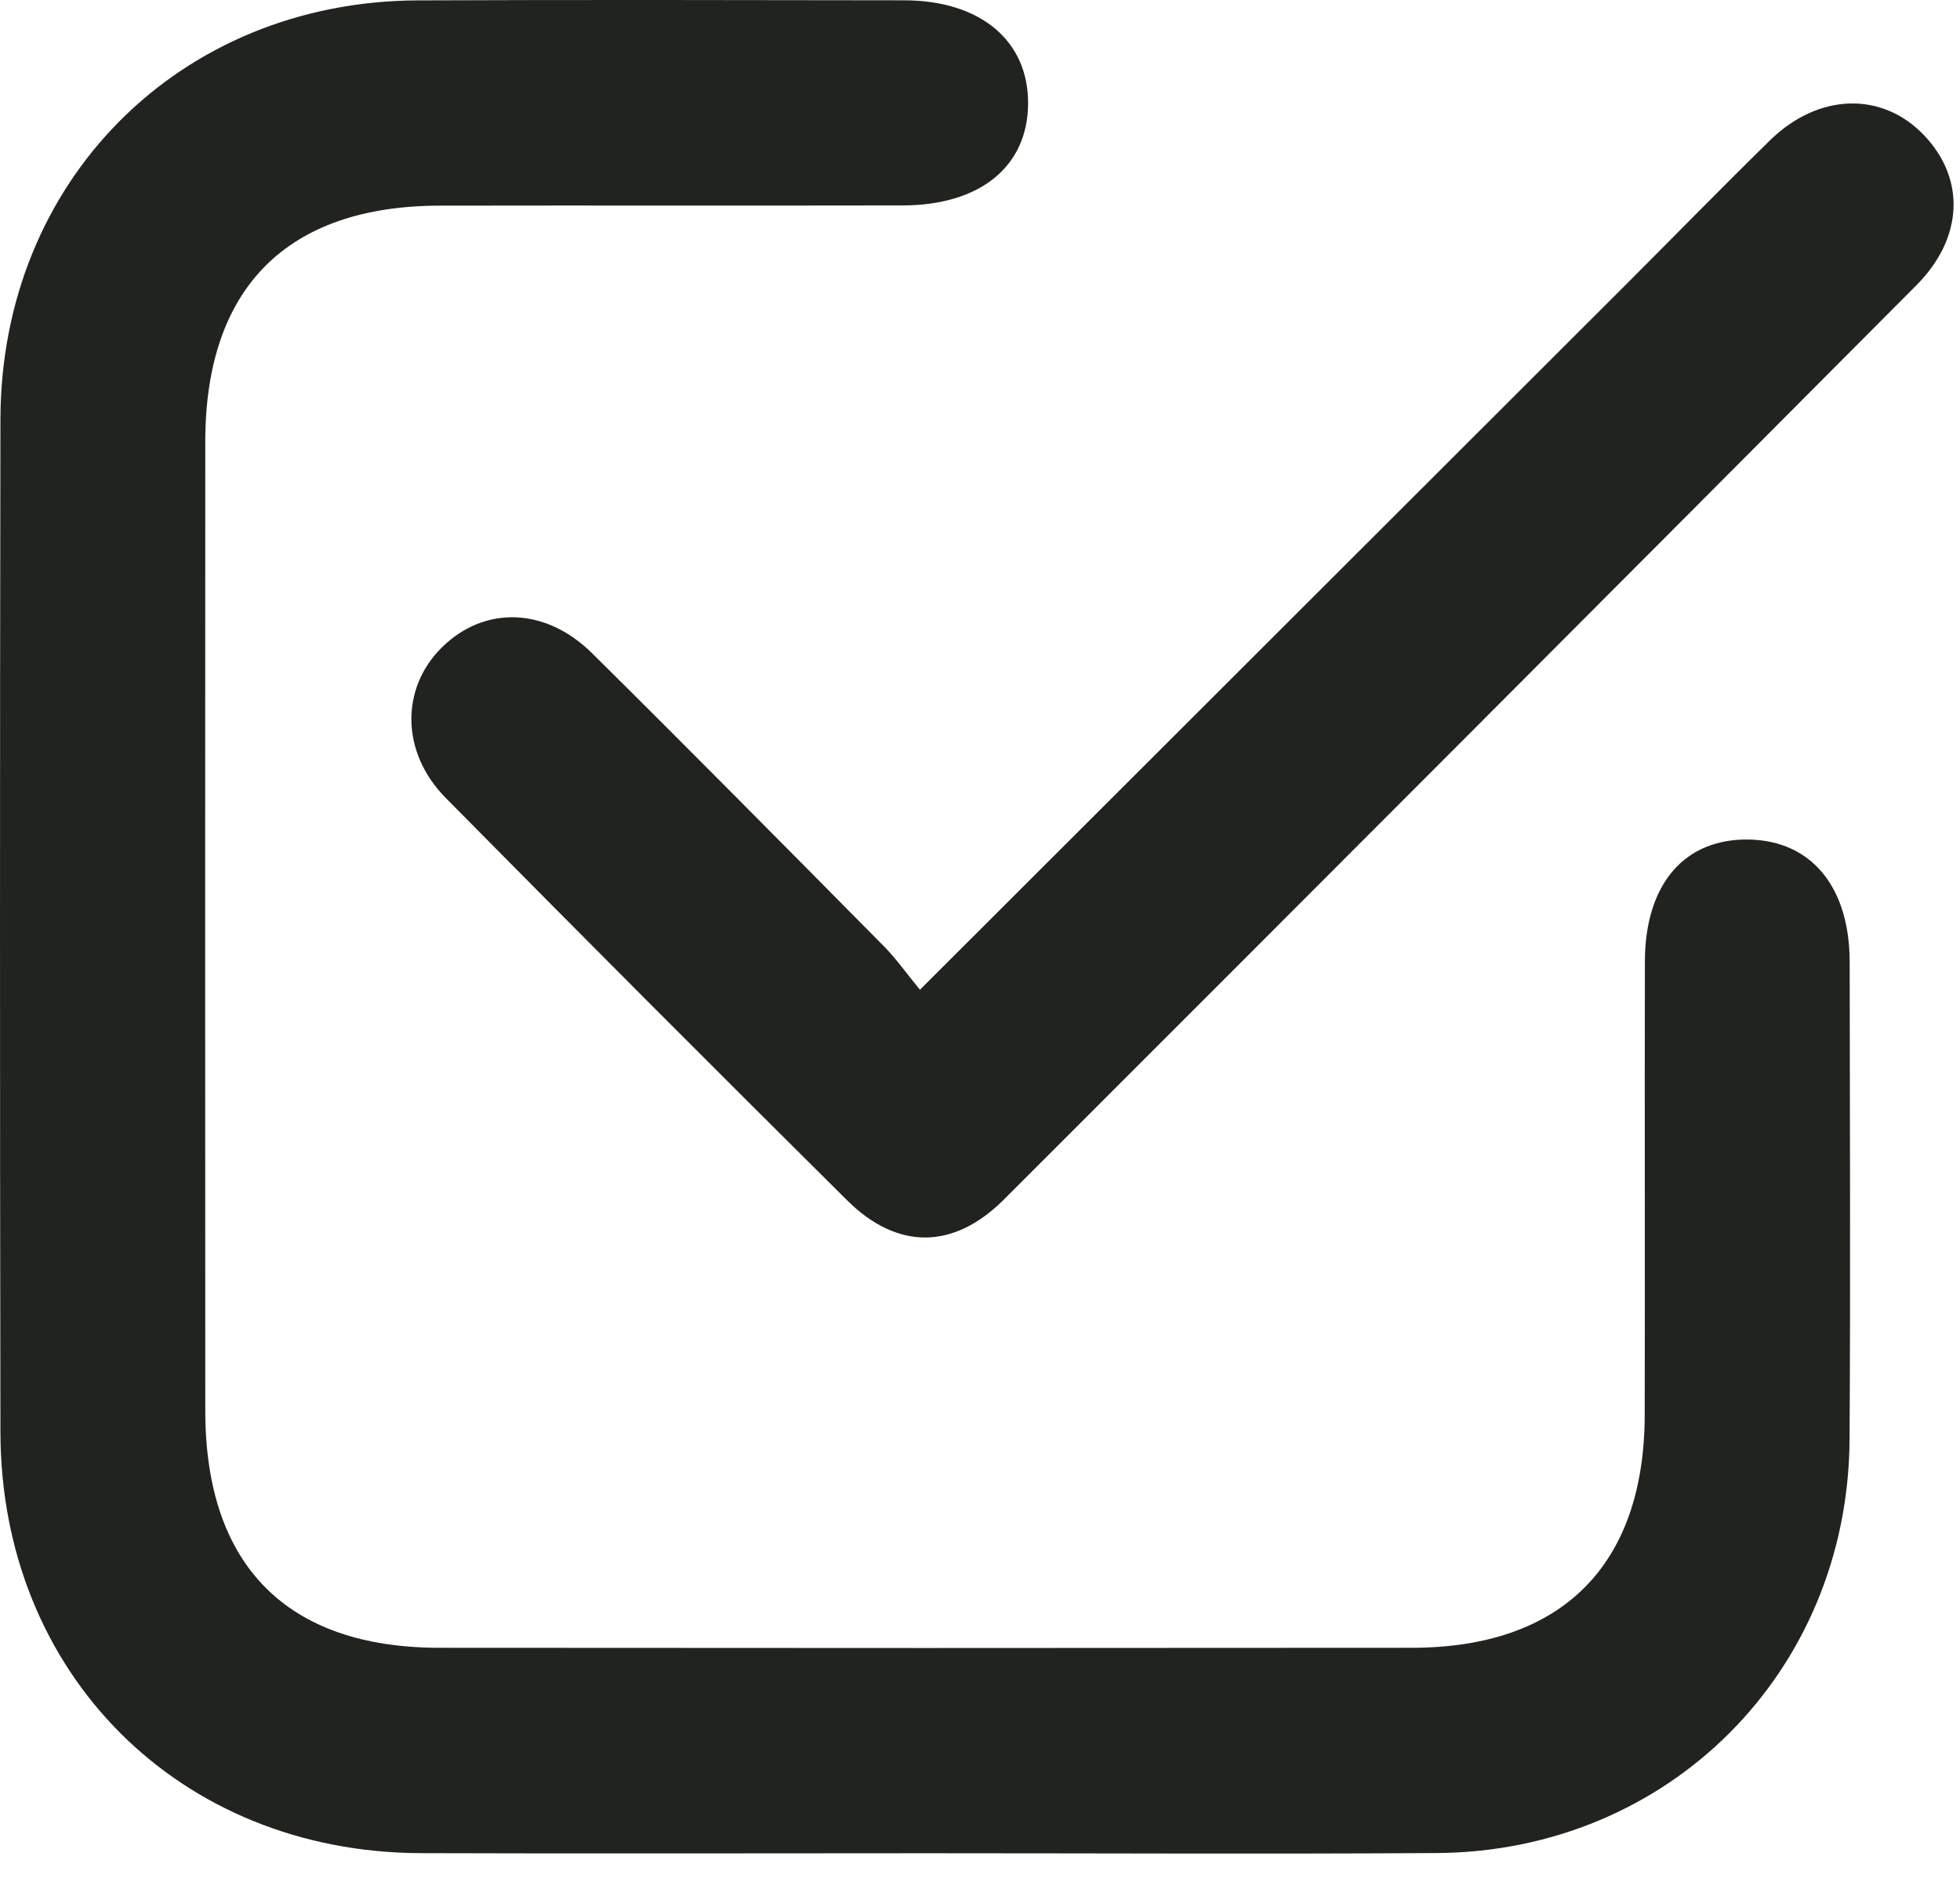
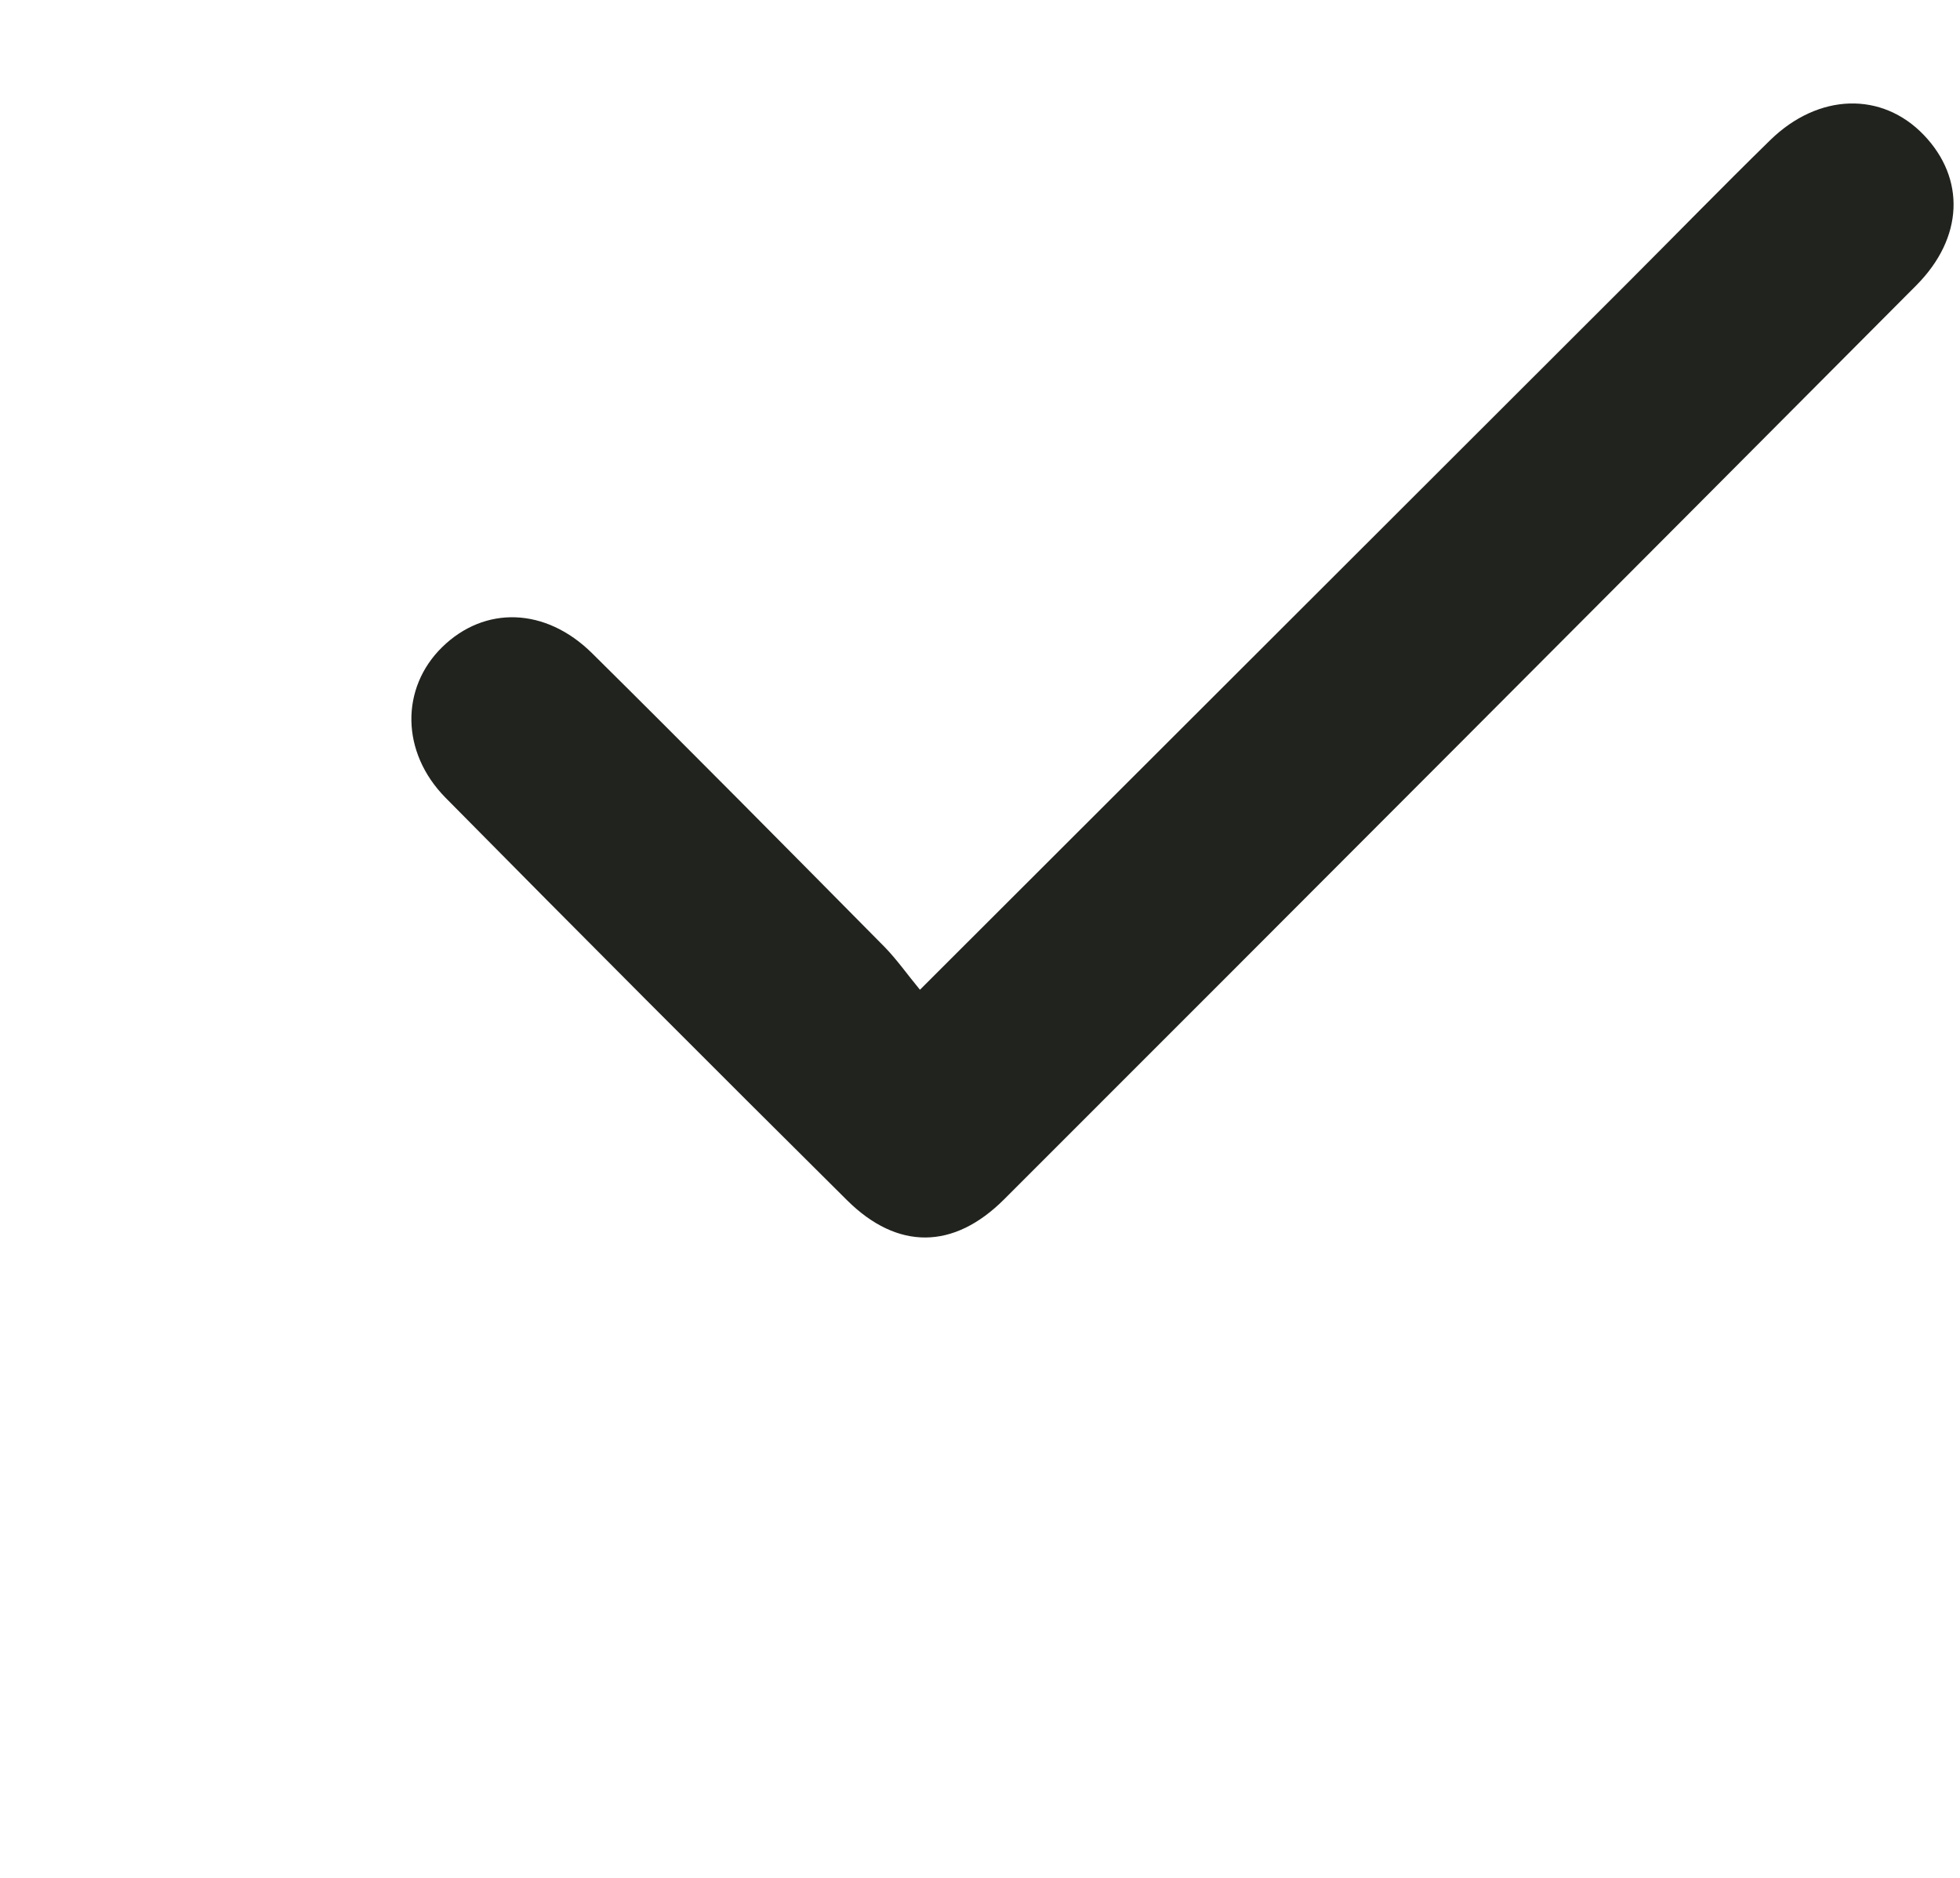
<svg xmlns="http://www.w3.org/2000/svg" width="72" height="69" viewBox="0 0 72 69" fill="none">
-   <path d="M34.027 68.095C27.836 68.095 21.644 68.113 15.453 68.092C6.59 68.06 0.034 61.503 0.016 52.632C-0.005 40.221 -0.005 27.814 0.016 15.403C0.034 6.638 6.6 0.053 15.343 0.014C21.297 -0.011 27.252 0.003 33.21 0.011C36.019 0.014 37.788 1.503 37.767 3.822C37.746 6.124 36.002 7.546 33.143 7.549C27.482 7.56 21.821 7.546 16.16 7.556C10.545 7.563 7.545 10.574 7.541 16.219C7.534 28.098 7.534 39.973 7.541 51.851C7.545 57.514 10.535 60.542 16.135 60.546C28.044 60.557 39.957 60.557 51.866 60.546C57.379 60.542 60.407 57.507 60.418 51.99C60.432 46.433 60.411 40.88 60.425 35.324C60.432 32.47 61.893 30.792 64.271 30.849C66.546 30.902 67.943 32.594 67.947 35.342C67.954 41.193 67.979 47.043 67.943 52.894C67.89 61.432 61.299 68.035 52.776 68.088C46.527 68.127 40.276 68.095 34.027 68.095Z" fill="#21231E" />
  <path d="M33.794 36.367C42.661 27.509 51.219 18.96 59.774 10.411C61.526 8.659 63.256 6.882 65.028 5.149C66.804 3.415 69.136 3.358 70.671 4.961C72.2 6.556 72.14 8.73 70.395 10.485C59.24 21.694 48.07 32.888 36.886 44.068C35.029 45.926 32.966 45.937 31.119 44.104C26.177 39.2 21.259 34.267 16.369 29.314C14.717 27.64 14.713 25.279 16.242 23.779C17.799 22.254 20.035 22.304 21.754 24.006C25.36 27.576 28.926 31.186 32.496 34.796C32.945 35.257 33.317 35.789 33.794 36.367Z" fill="#21231E" />
</svg>